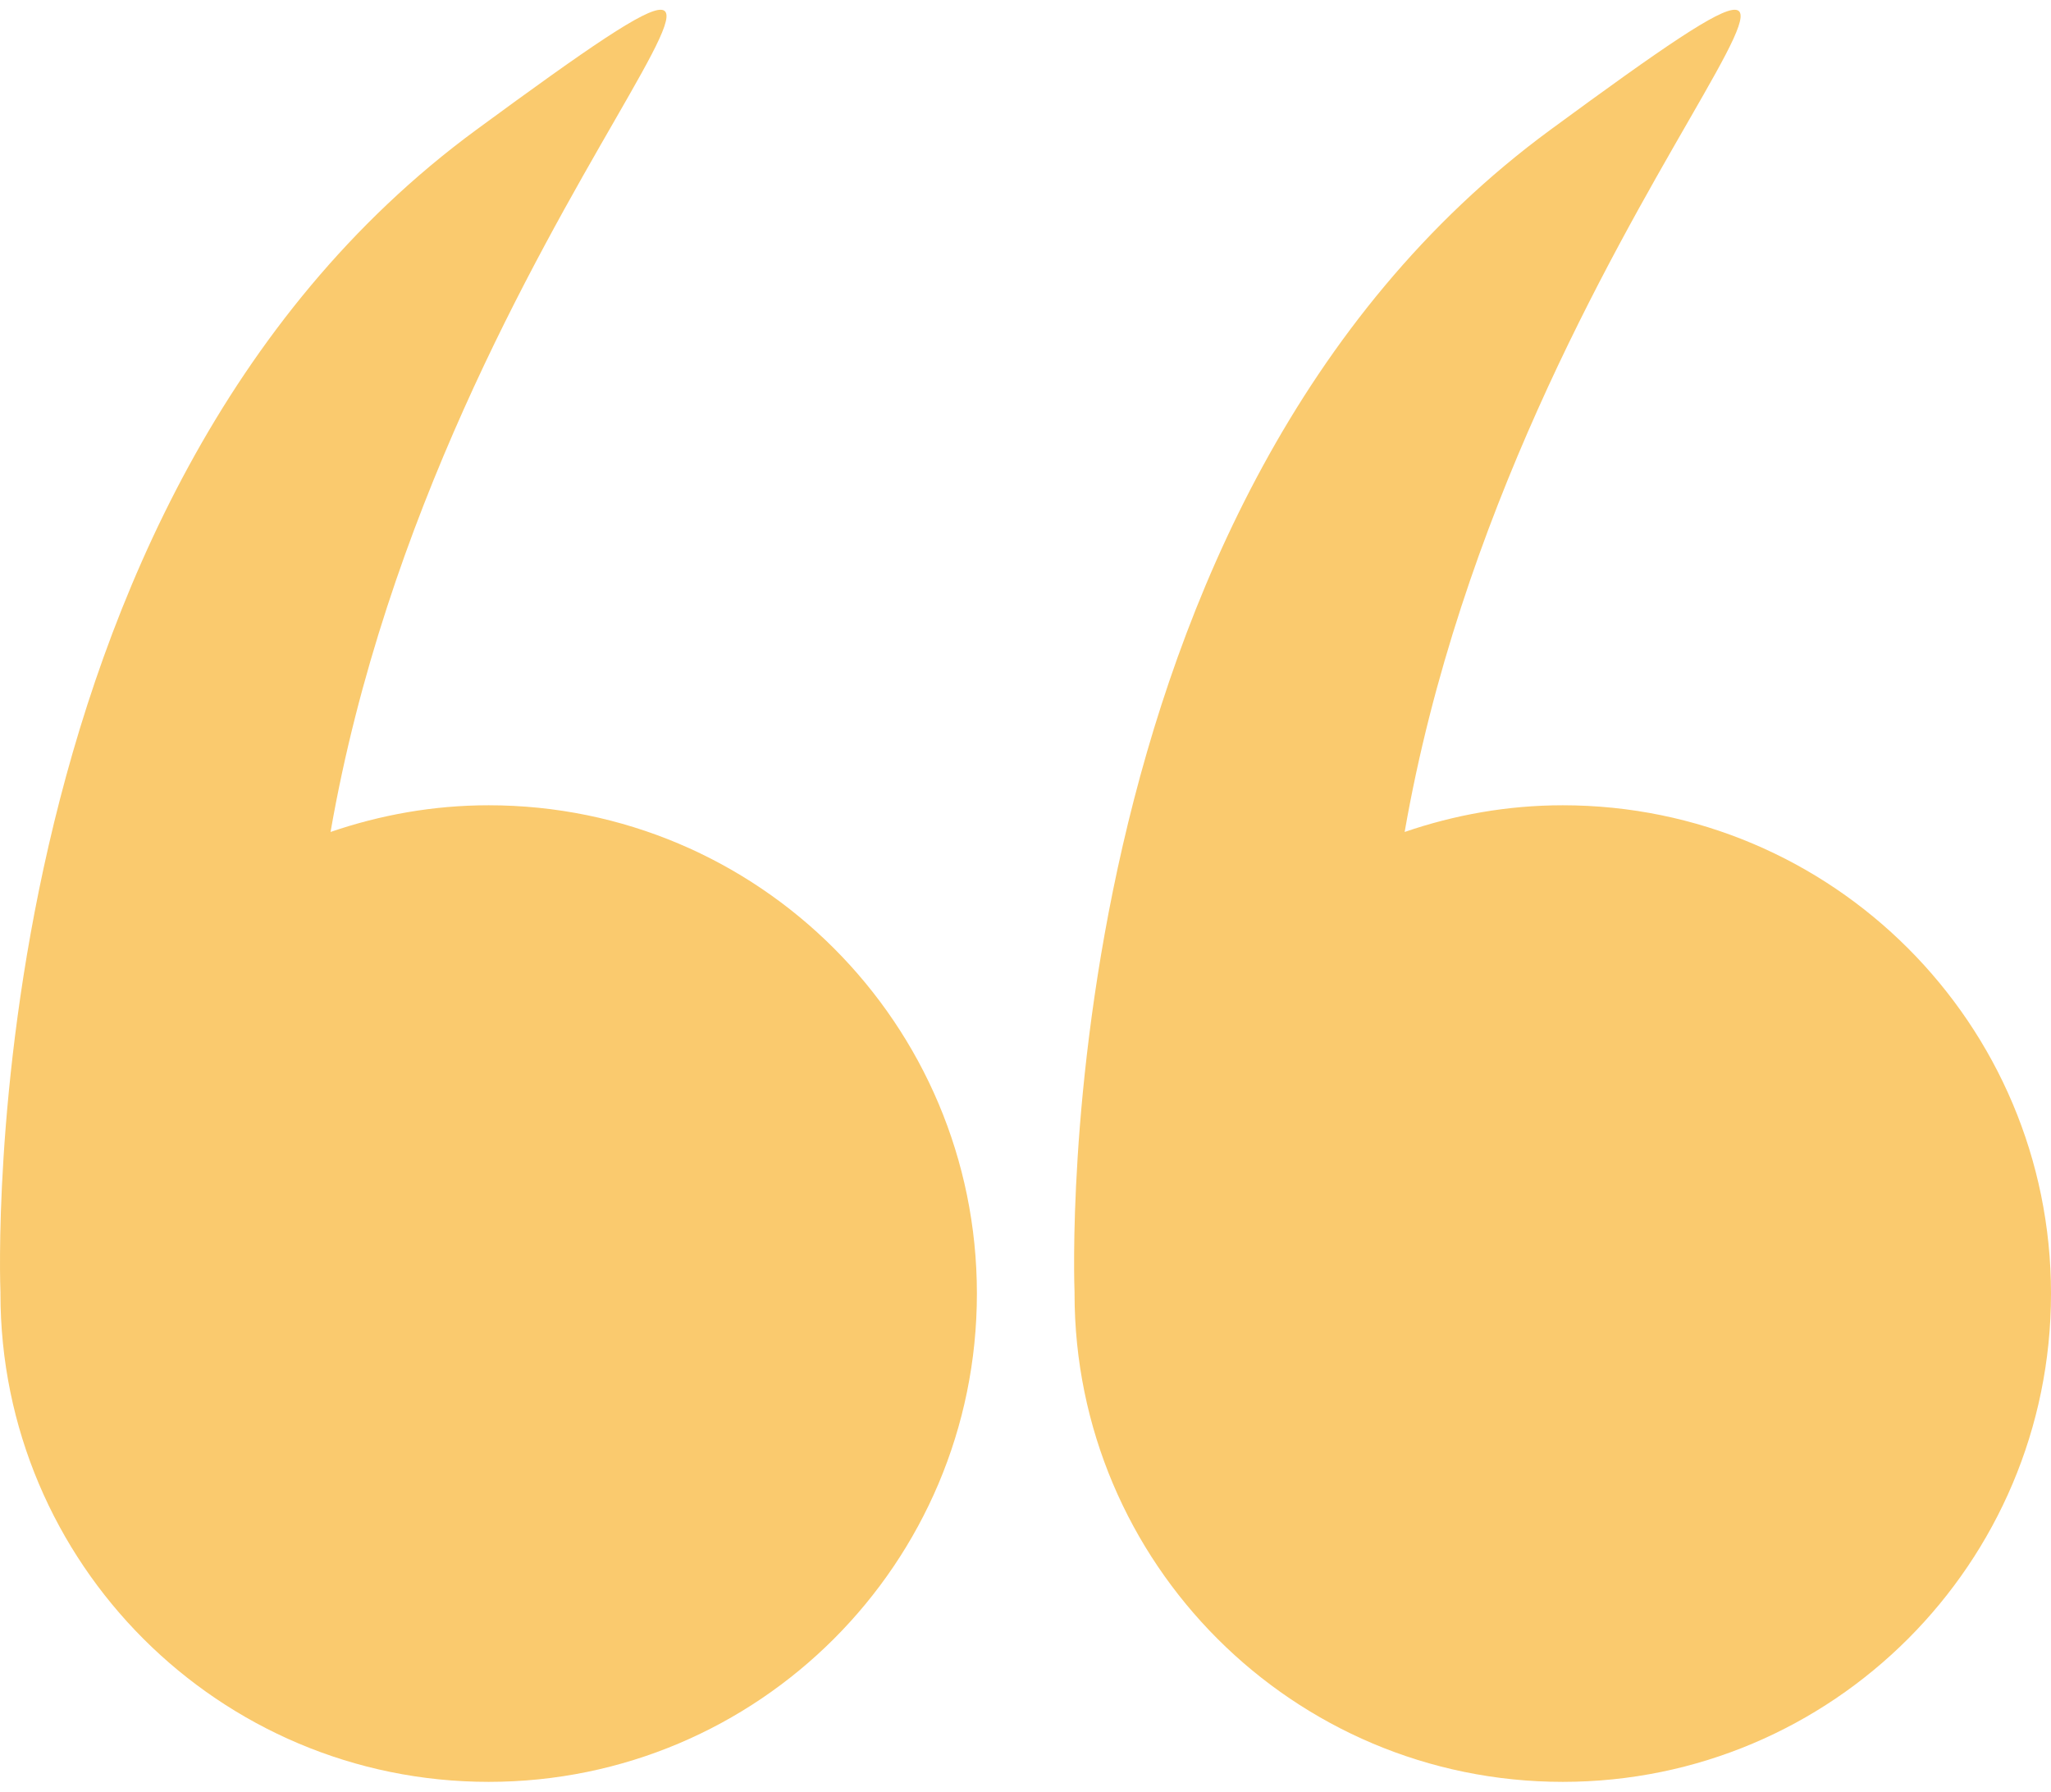
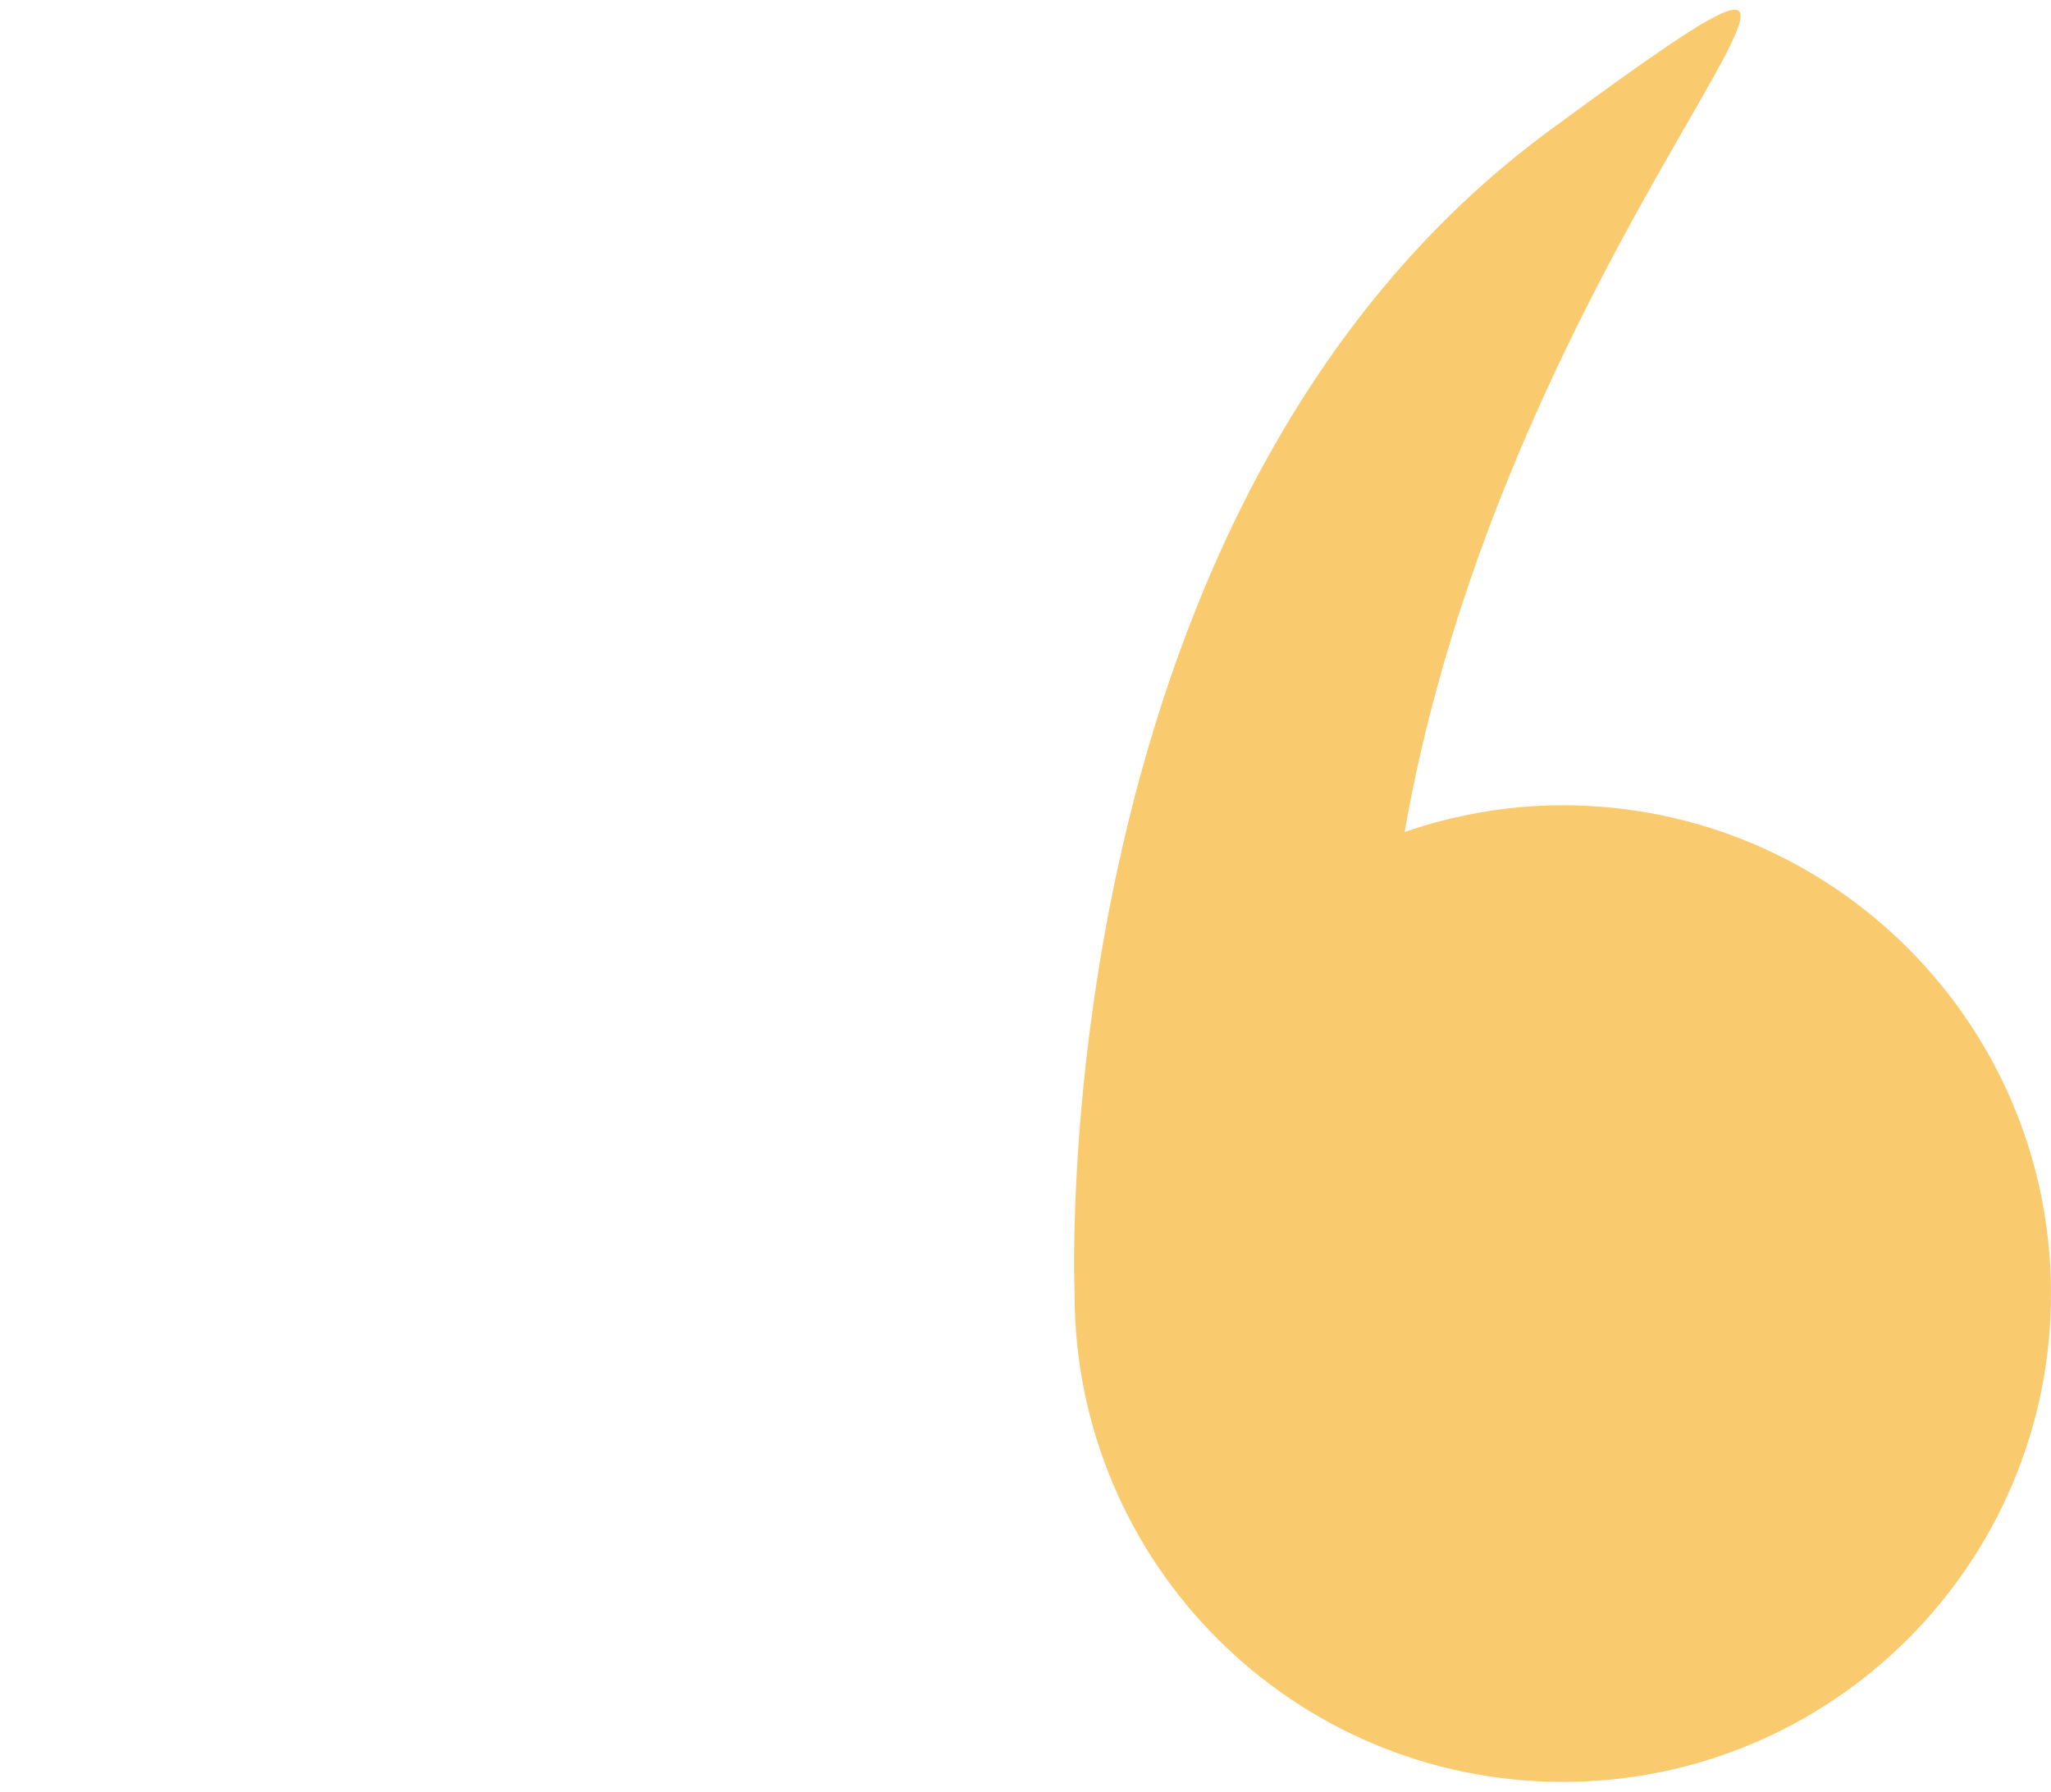
<svg xmlns="http://www.w3.org/2000/svg" width="79" height="69" viewBox="0 0 79 69" fill="none">
-   <path d="M0.017 49.819C0.017 60.205 8.436 68.624 18.822 68.624C29.209 68.624 37.628 60.205 37.628 49.819C37.628 39.432 29.209 31.013 18.822 31.013C16.688 31.013 14.645 31.385 12.732 32.041C16.964 7.769 35.891 -7.883 18.346 4.999C-1.11 19.284 -0.004 49.244 0.018 49.793C0.018 49.802 0.017 49.809 0.017 49.819Z" fill="#FACA6E" />
  <path d="M41.389 49.819C41.389 60.205 49.808 68.624 60.194 68.624C70.581 68.624 79 60.205 79 49.819C79 39.432 70.581 31.013 60.194 31.013C58.06 31.013 56.017 31.385 54.104 32.041C58.336 7.769 77.263 -7.883 59.718 4.999C40.262 19.284 41.368 49.244 41.39 49.793C41.39 49.802 41.389 49.809 41.389 49.819Z" fill="#FACA6E" />
</svg>